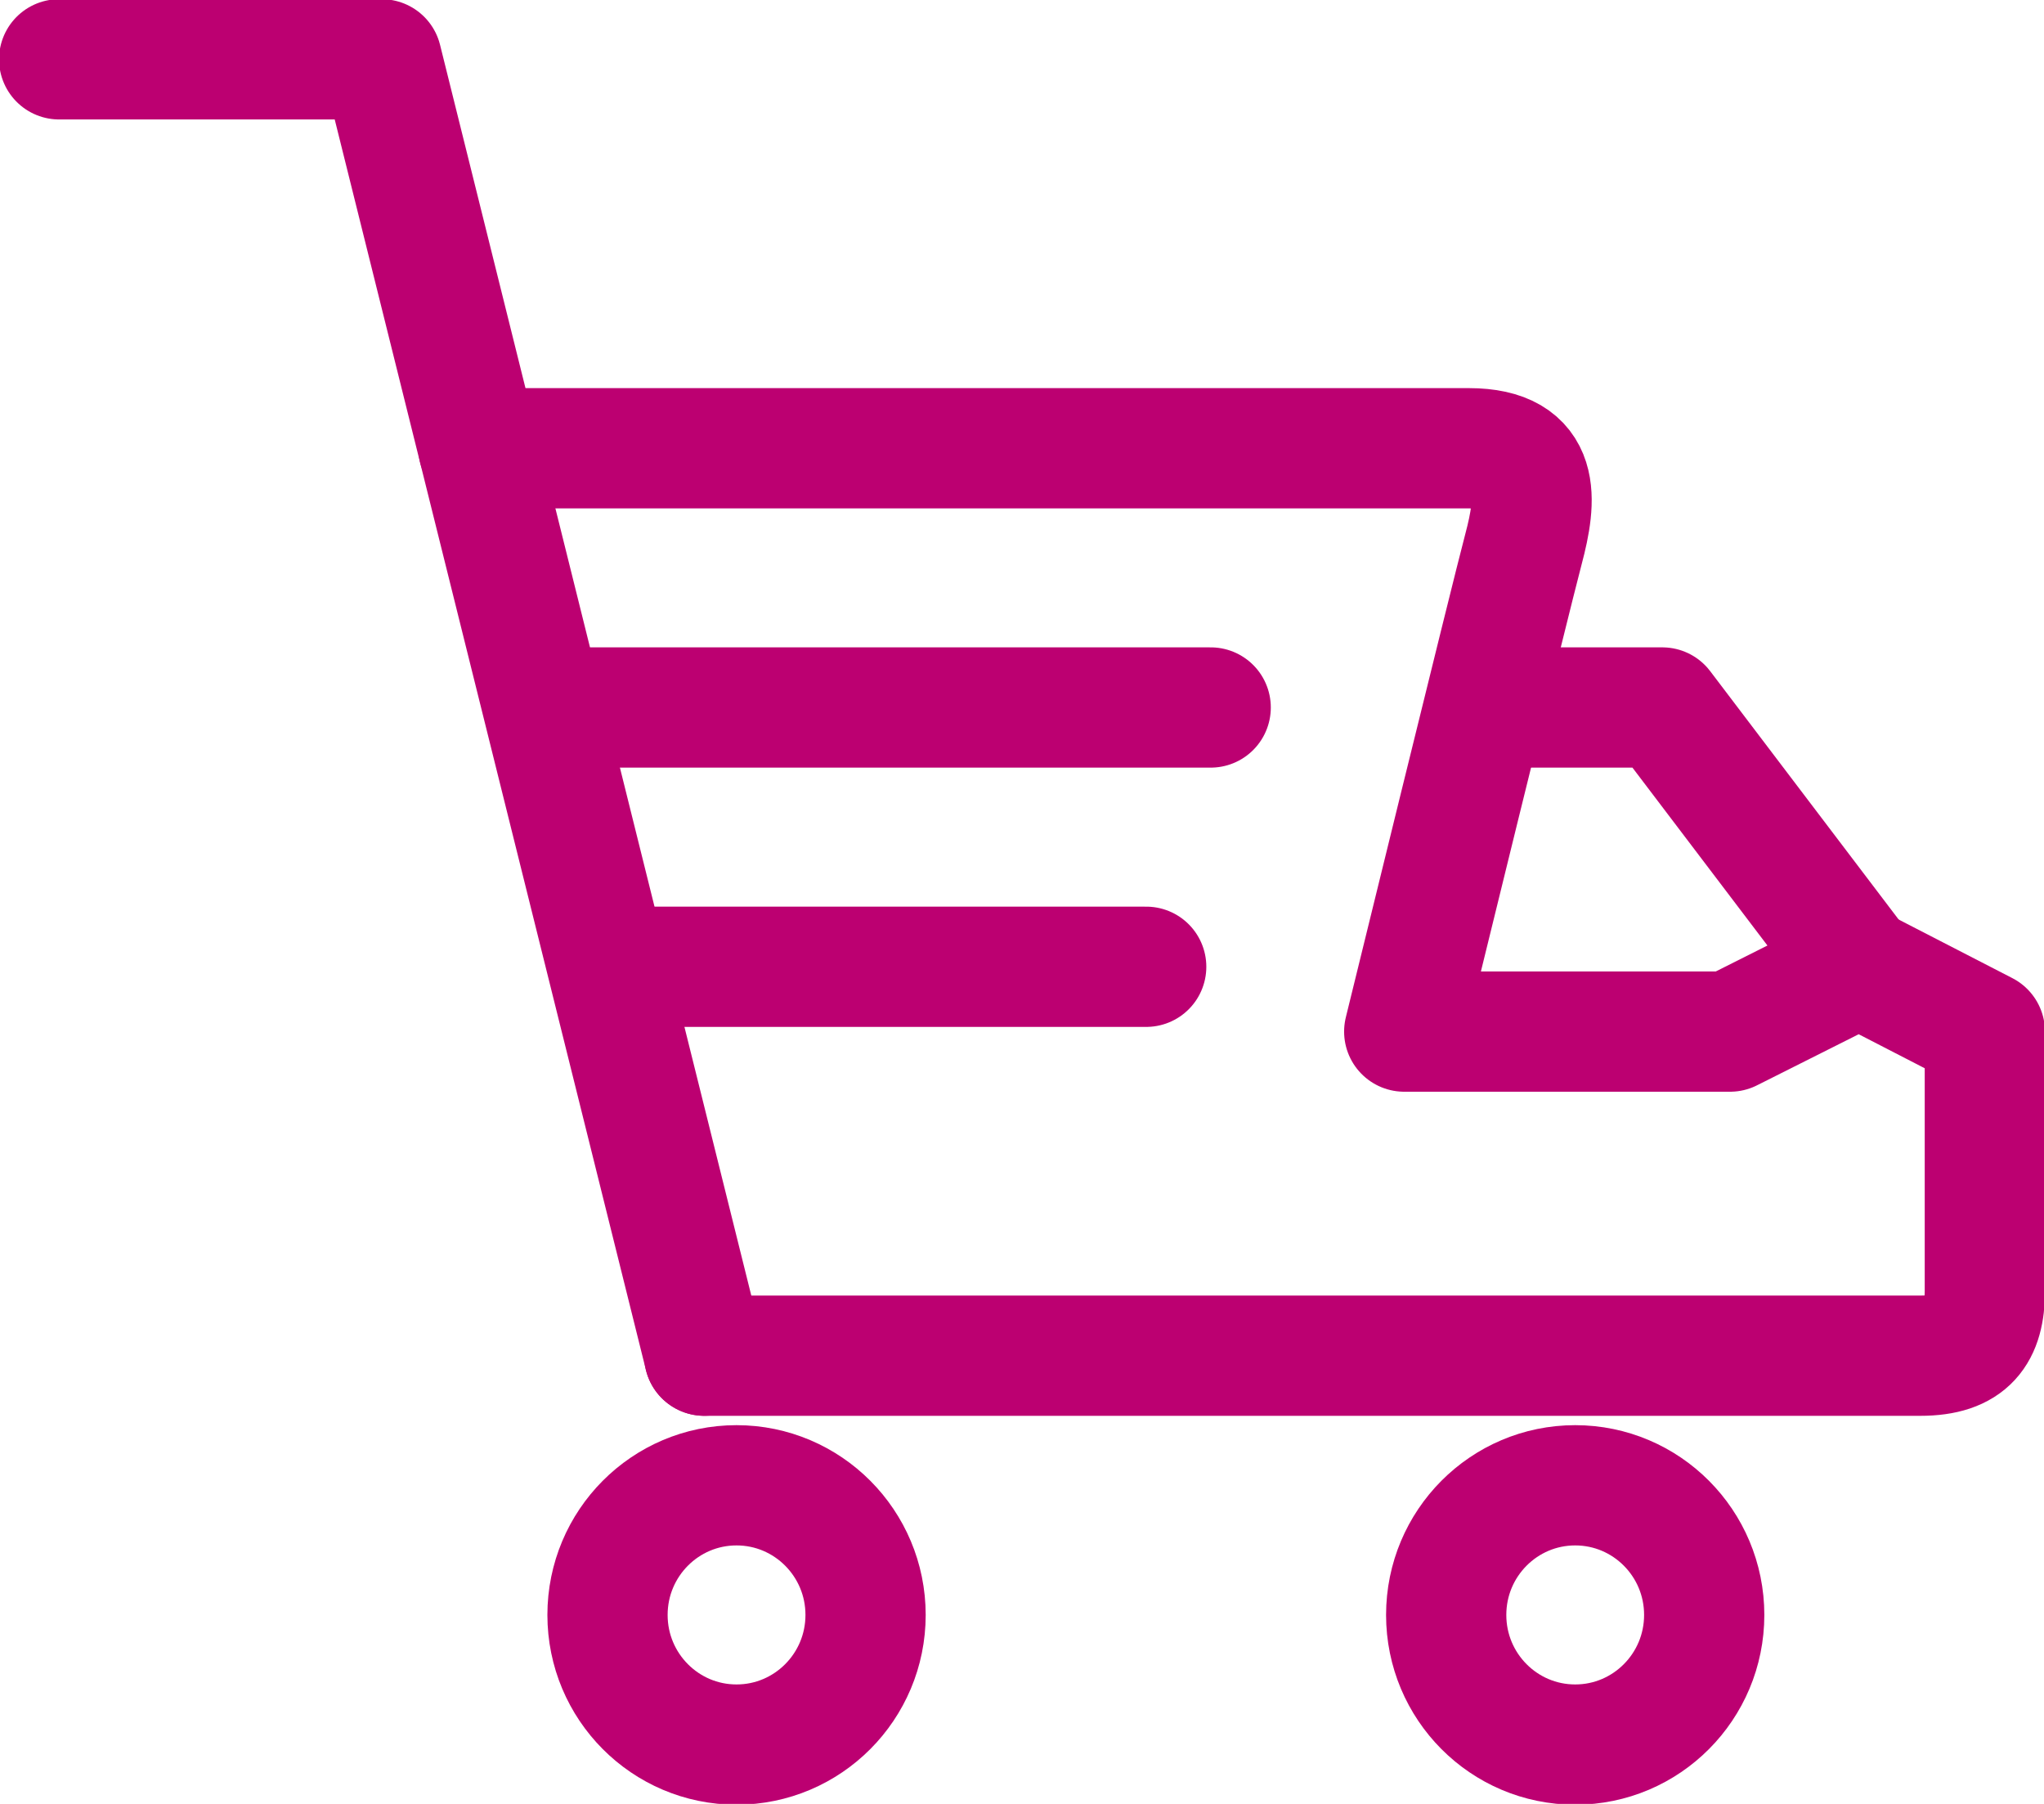
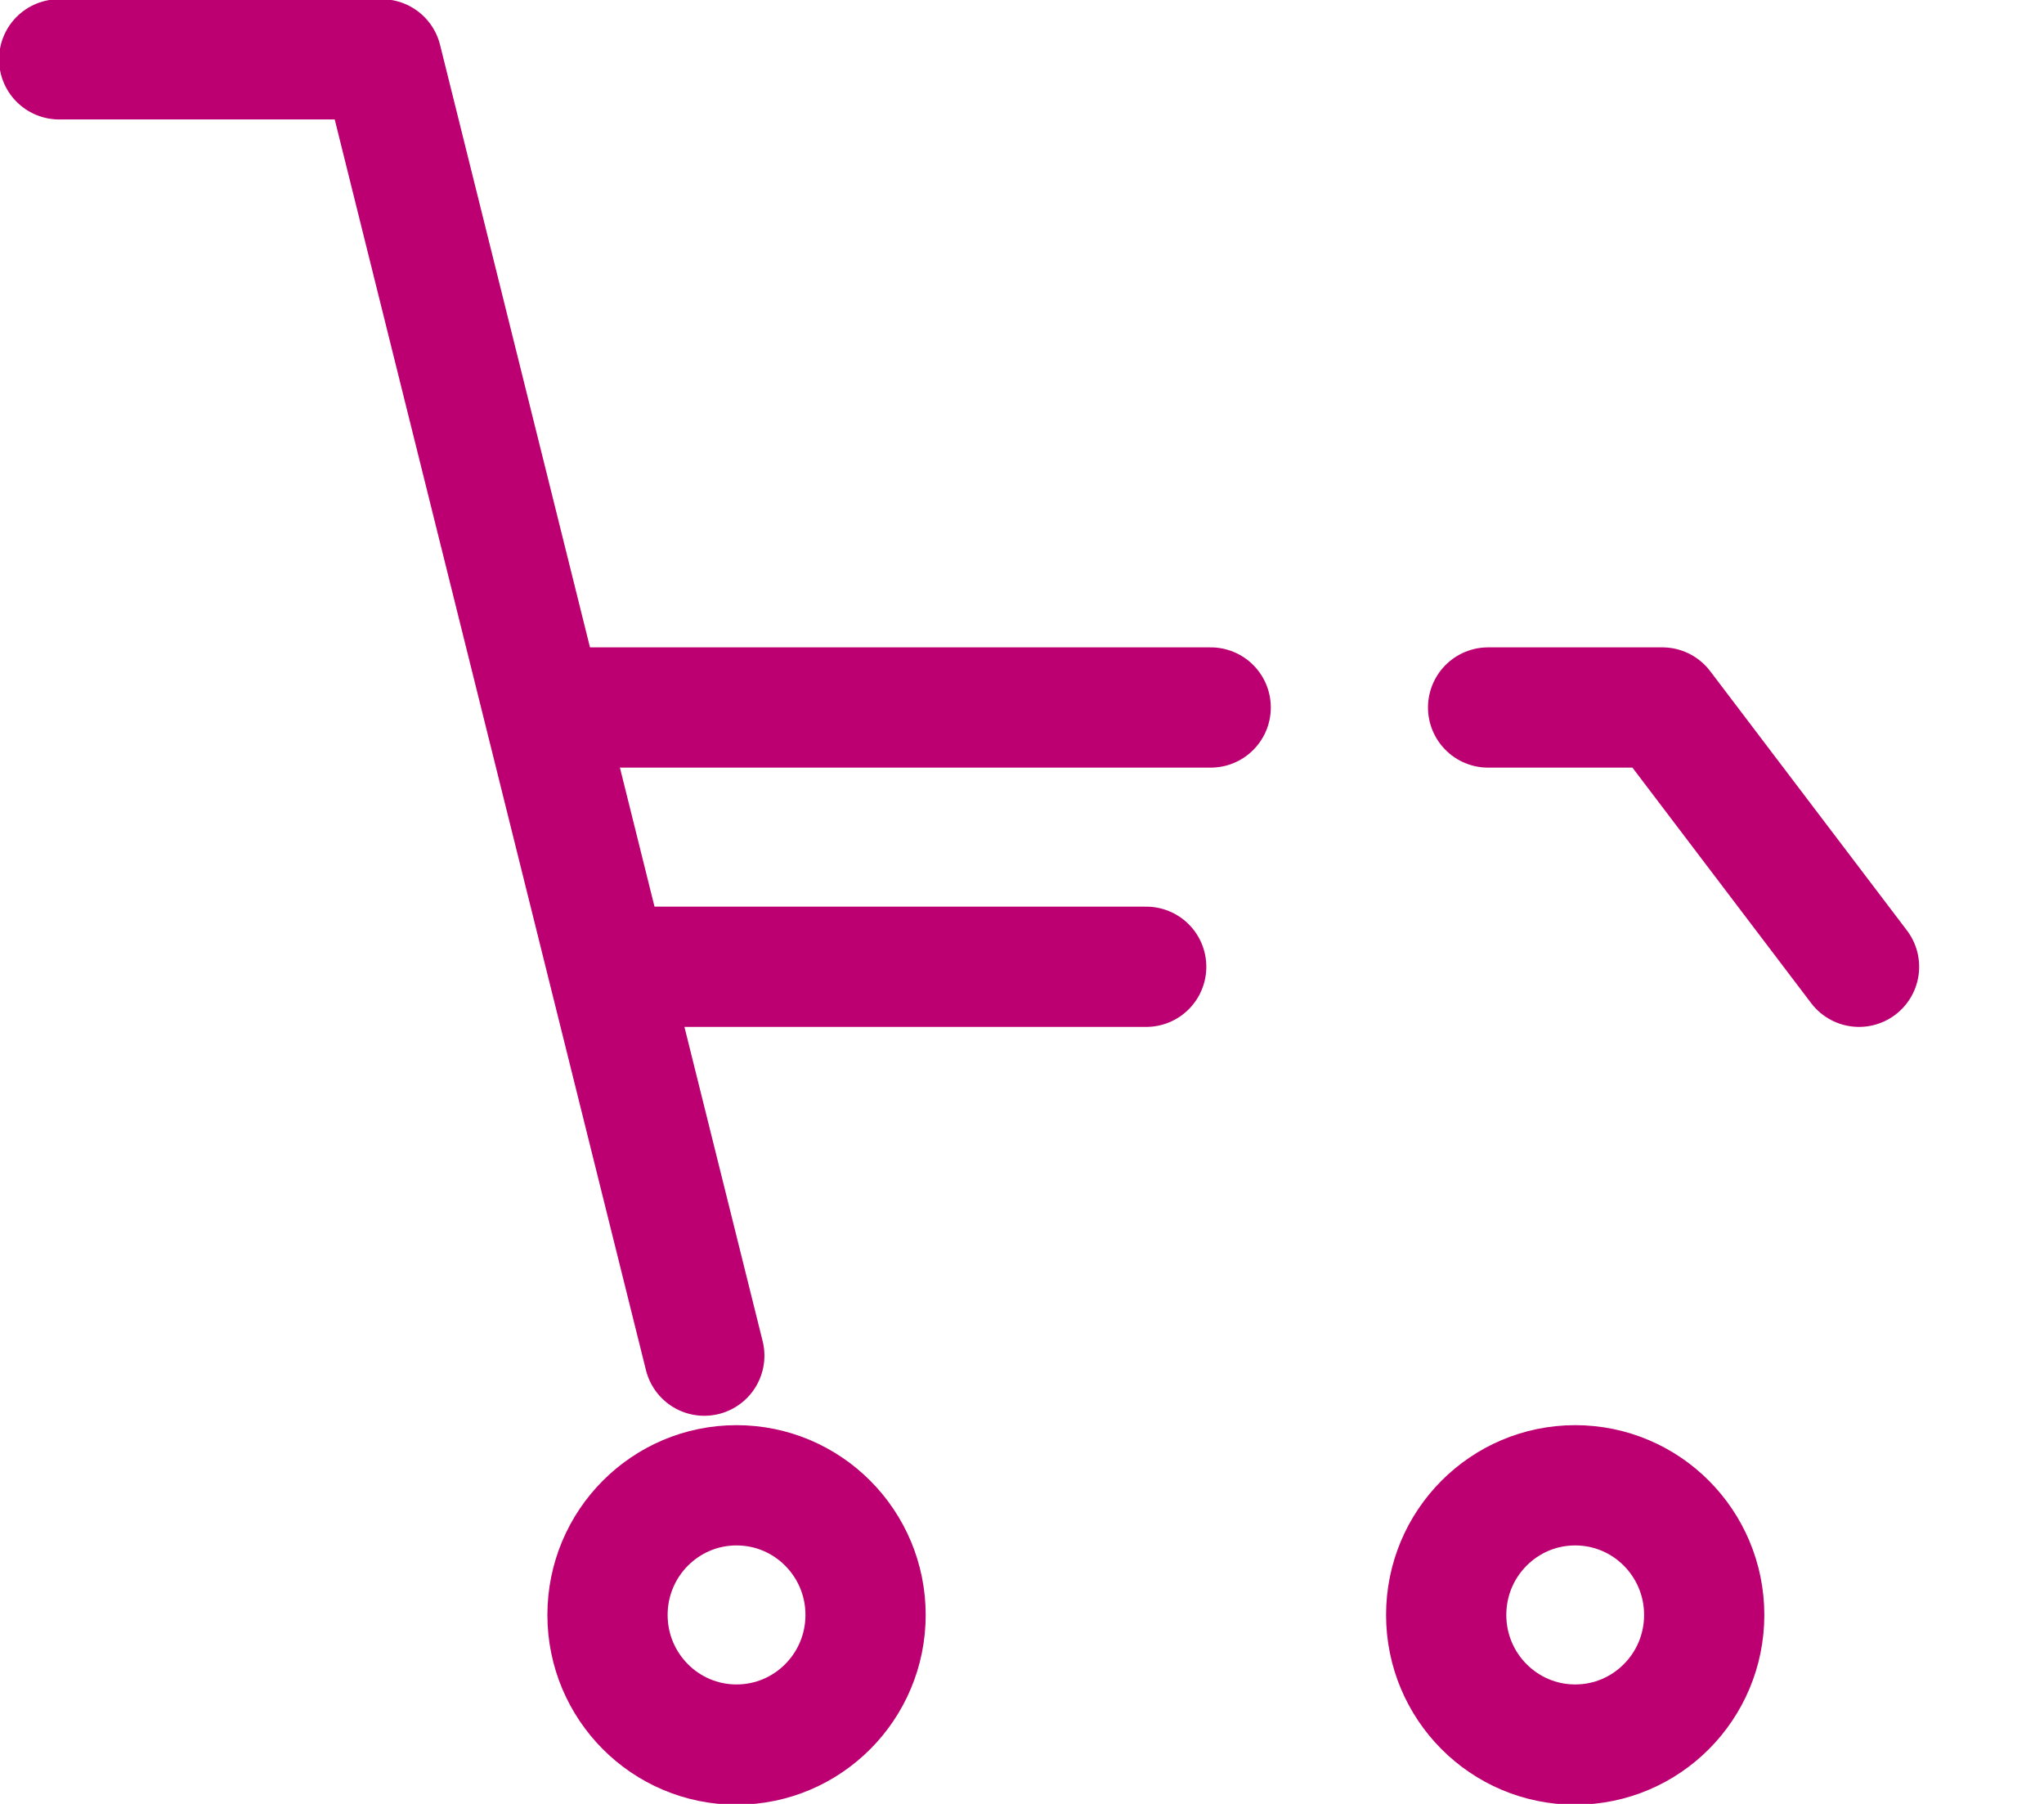
<svg xmlns="http://www.w3.org/2000/svg" width="51" height="45" viewBox="0 0 51 45" fill="none">
  <path d="M1.476 1.48H9.524L17.573 33.818" stroke="#BC0071" stroke-width="3" stroke-miterlimit="10" stroke-linecap="round" stroke-linejoin="round" />
  <path d="M18.377 43.52C20.155 43.52 21.597 42.072 21.597 40.286C21.597 38.5 20.155 37.052 18.377 37.052C16.599 37.052 15.158 38.5 15.158 40.286C15.158 42.072 16.599 43.52 18.377 43.52Z" stroke="#BC0071" stroke-width="3" stroke-miterlimit="10" stroke-linecap="round" stroke-linejoin="round" />
  <path d="M39.303 43.52C41.081 43.52 42.522 42.072 42.522 40.286C42.522 38.5 41.081 37.052 39.303 37.052C37.525 37.052 36.084 38.5 36.084 40.286C36.084 42.072 37.525 43.52 39.303 43.52Z" stroke="#BC0071" stroke-width="3" stroke-miterlimit="10" stroke-linecap="round" stroke-linejoin="round" />
-   <path d="M11.939 11.182H36.647C38.498 11.182 38.337 12.475 38.015 13.688C37.693 14.9 35.037 25.734 35.037 25.734H43.166L46.385 24.117L49.524 25.734V32.202C49.524 33.252 49.122 33.819 47.914 33.819H17.573" stroke="#BC0071" stroke-width="3" stroke-miterlimit="10" stroke-linecap="round" stroke-linejoin="round" />
  <path d="M37.13 17.649H41.476L46.385 24.117M30.208 17.649H13.629M28.599 24.117H15.319" stroke="#BC0071" stroke-width="3" stroke-miterlimit="10" stroke-linecap="round" stroke-linejoin="round" />
</svg>